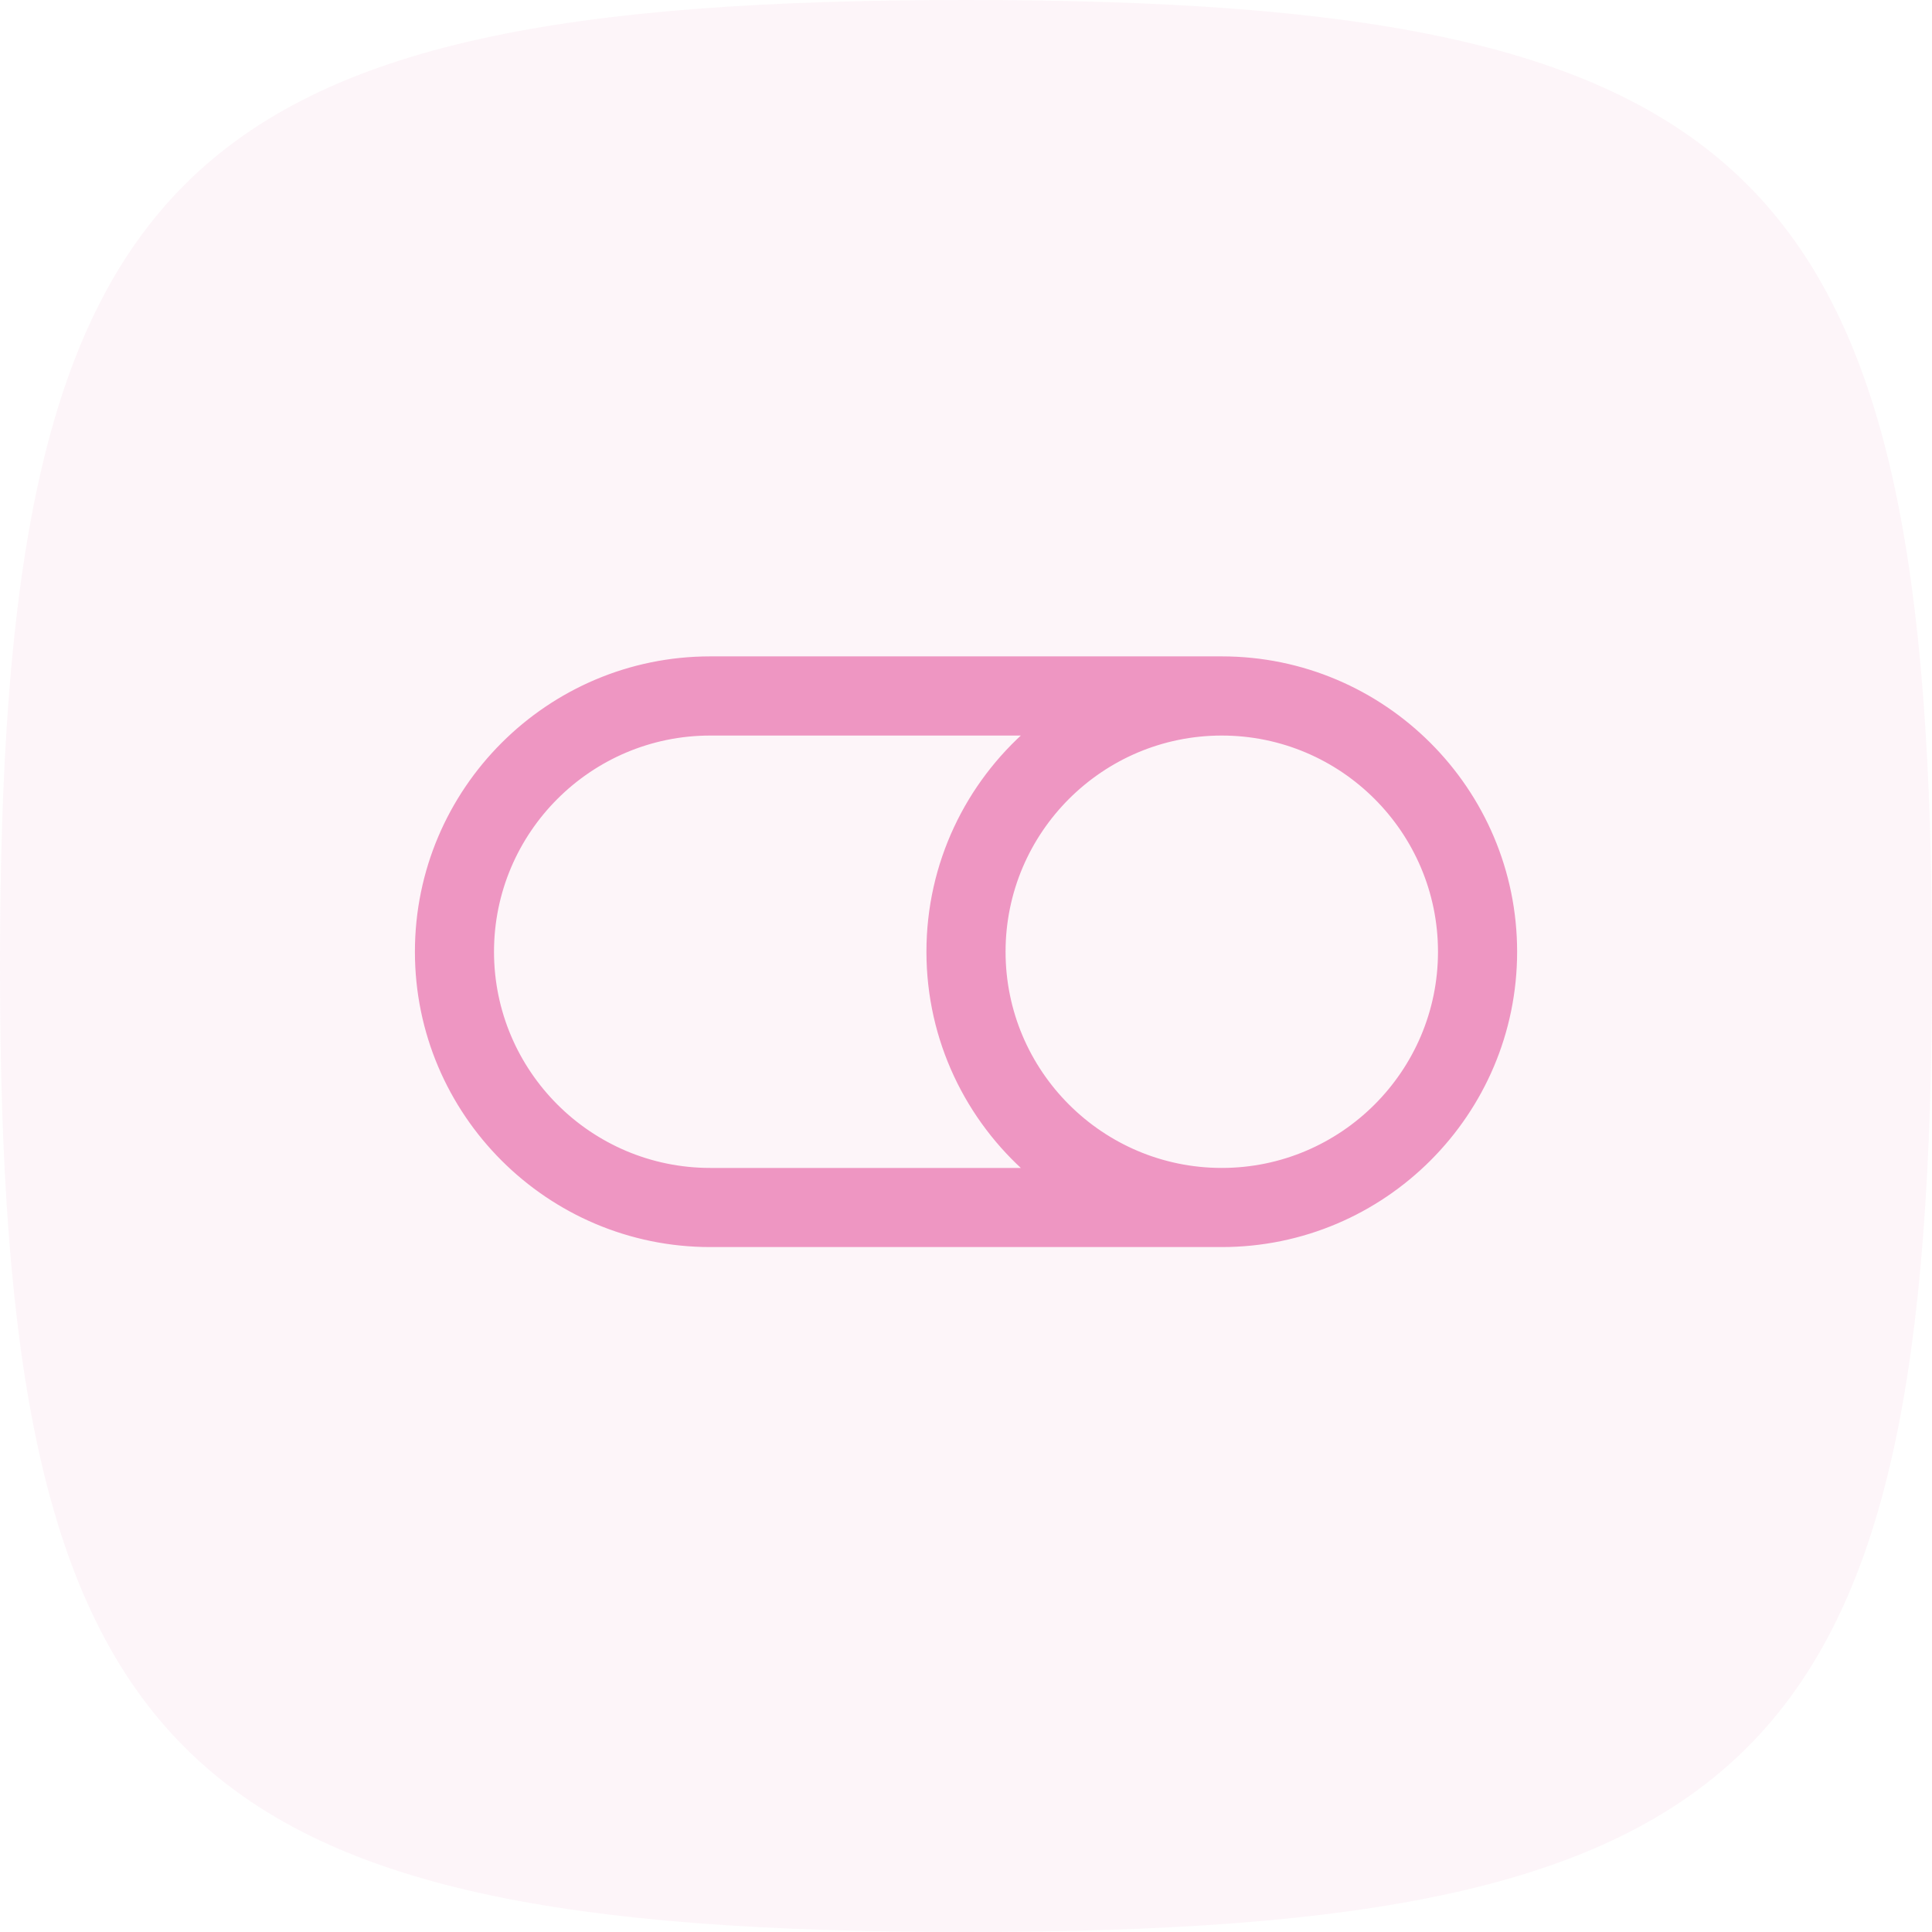
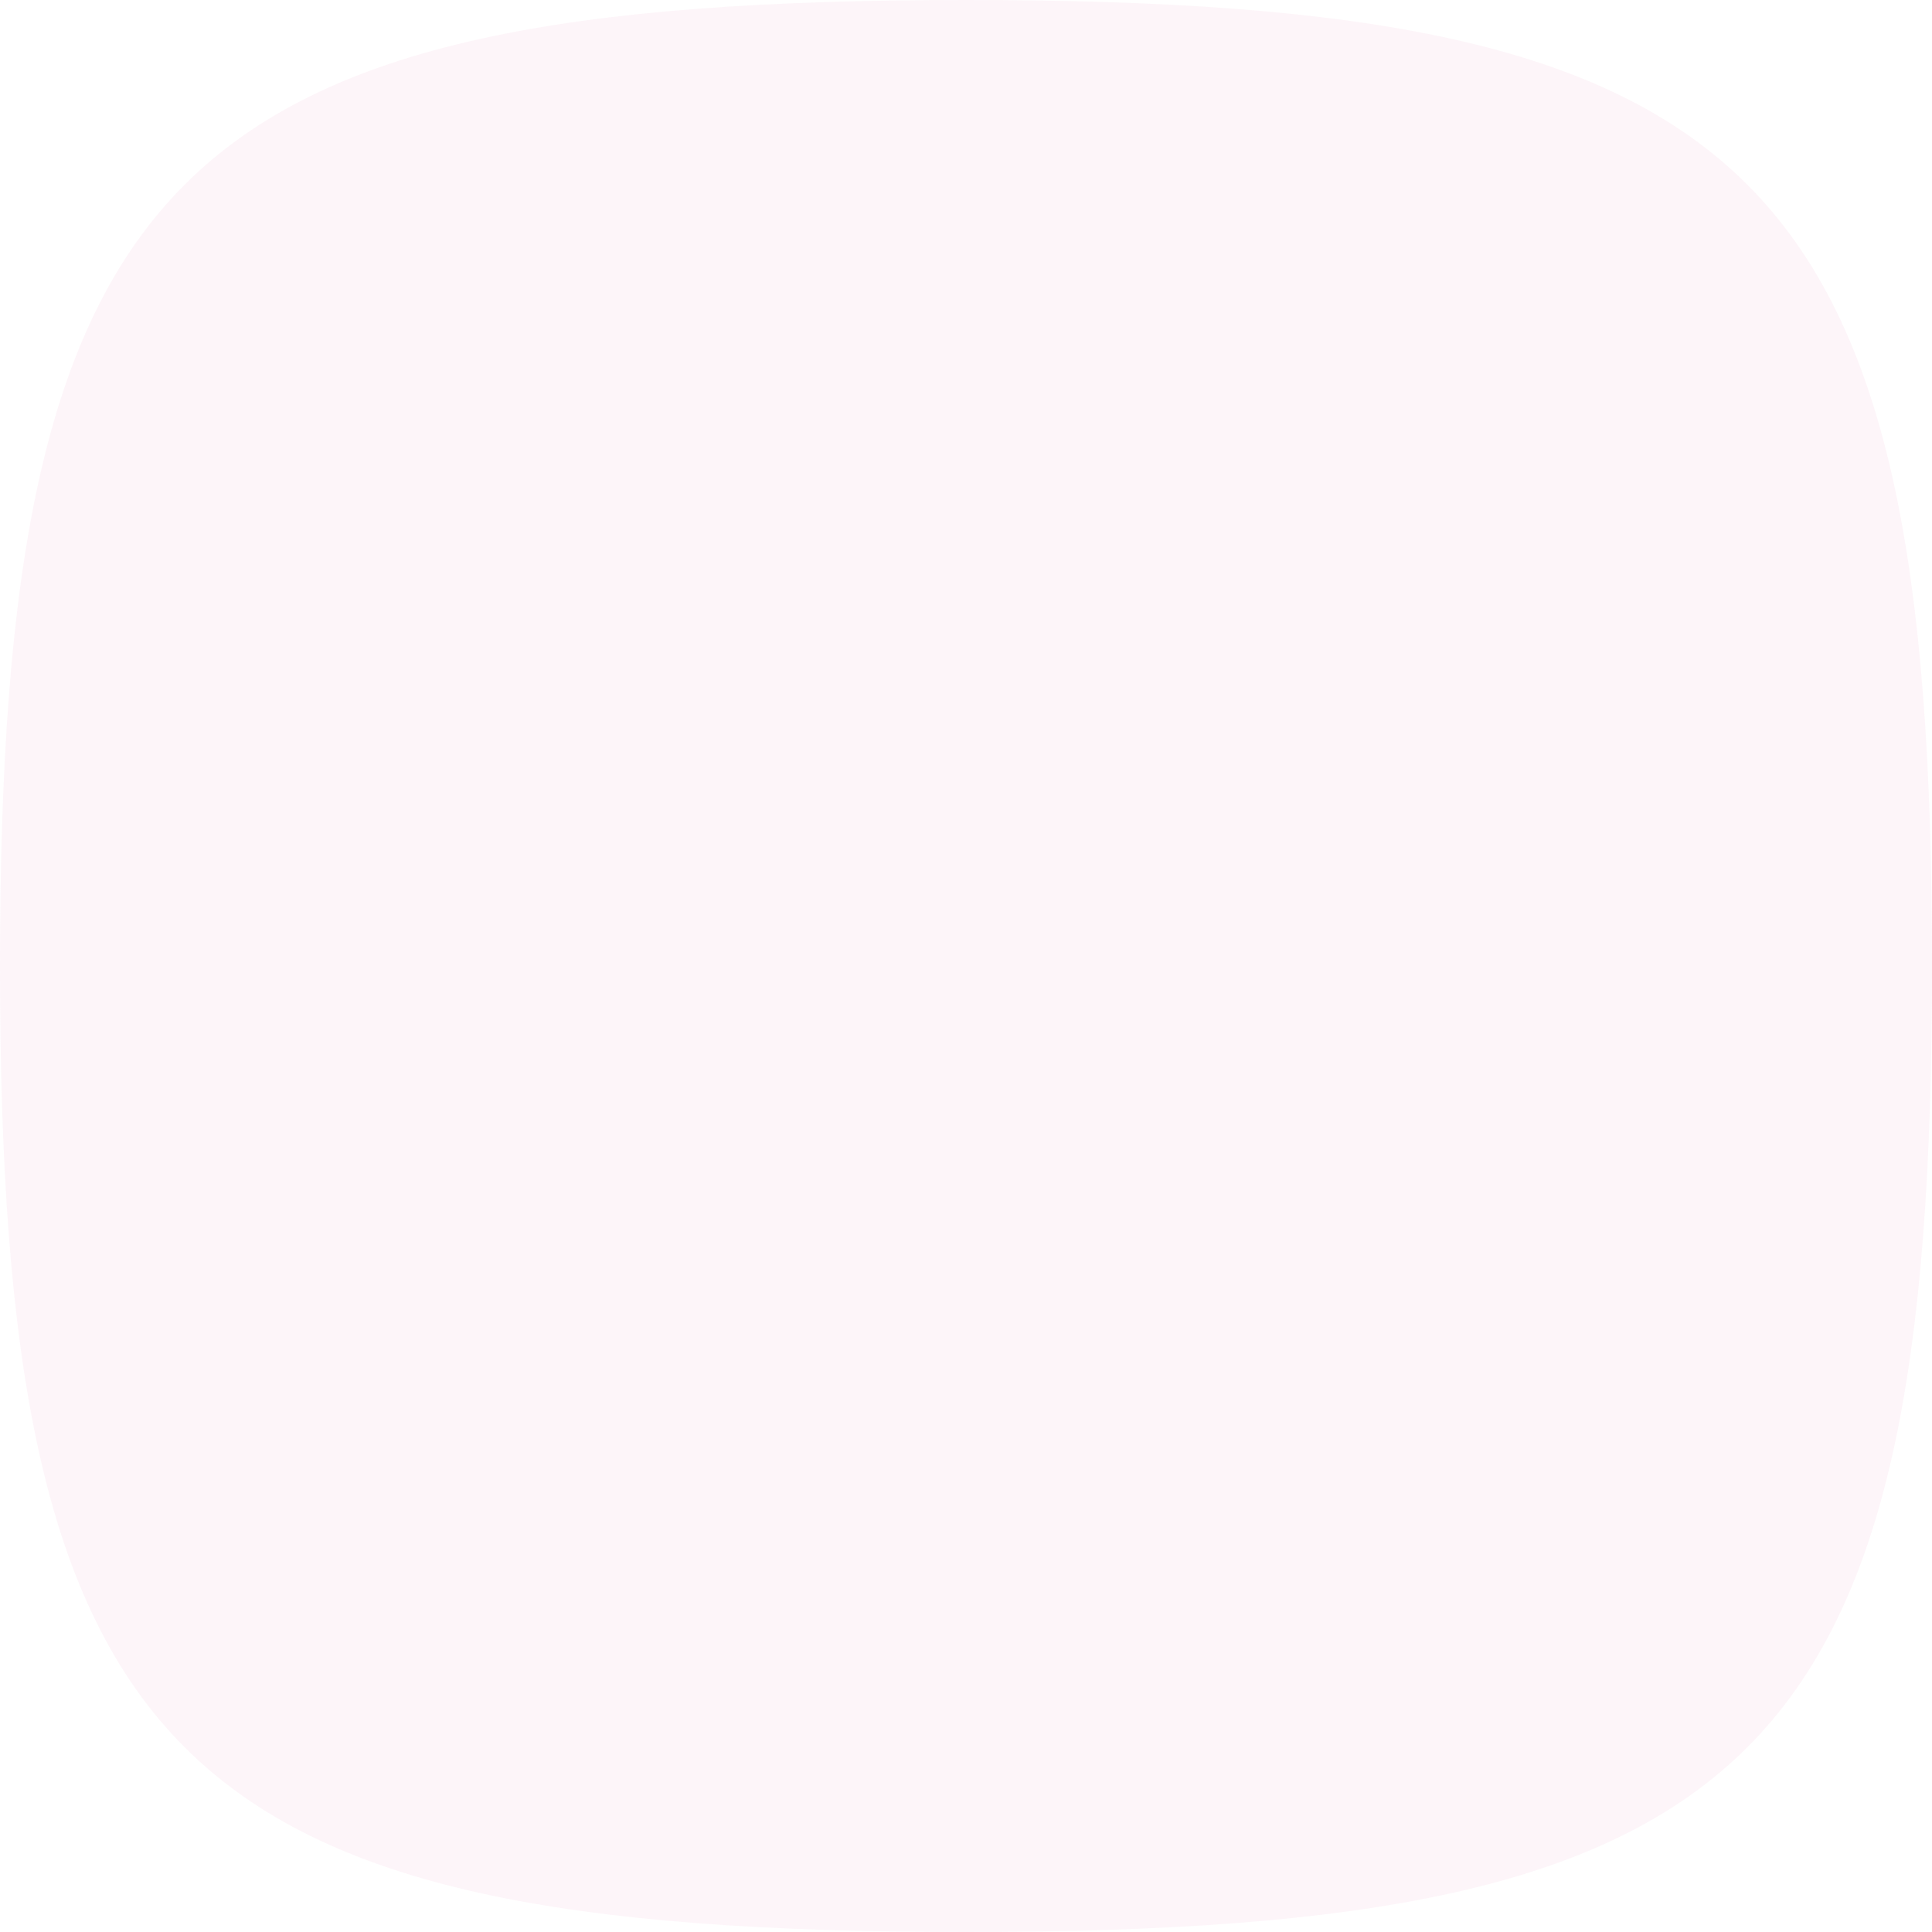
<svg xmlns="http://www.w3.org/2000/svg" width="50" height="50" viewBox="0 0 50 50" fill="none">
  <g id="Group 54">
    <path id="Squircle" d="M0 25C0 4.412 4.412 0 25 0C45.587 0 50 4.412 50 25C50 45.587 45.587 50 25 50C4.412 50 0 45.587 0 25Z" fill="#EE96C2" fill-opacity="0.1" />
    <g id="Group">
      <g id="Group_2">
-         <path id="Vector" d="M31.619 17.087H18.381C14.221 17.087 10.838 20.471 10.838 24.631C10.838 28.79 14.221 32.174 18.381 32.174H31.619C35.779 32.174 39.163 28.79 39.163 24.631C39.163 20.471 35.779 17.087 31.619 17.087ZM18.381 30.326C15.24 30.326 12.685 27.771 12.685 24.631C12.685 21.49 15.24 18.936 18.381 18.936H26.679C25.086 20.319 24.076 22.359 24.076 24.631C24.076 26.902 25.086 28.942 26.679 30.326H18.381ZM31.619 30.326C28.479 30.326 25.924 27.771 25.924 24.631C25.924 21.49 28.479 18.936 31.619 18.936C34.76 18.936 37.315 21.49 37.315 24.631C37.315 27.771 34.76 30.326 31.619 30.326Z" fill="#EE96C2" stroke="#EE96C2" stroke-width="0.2" />
-       </g>
+         </g>
    </g>
  </g>
</svg>